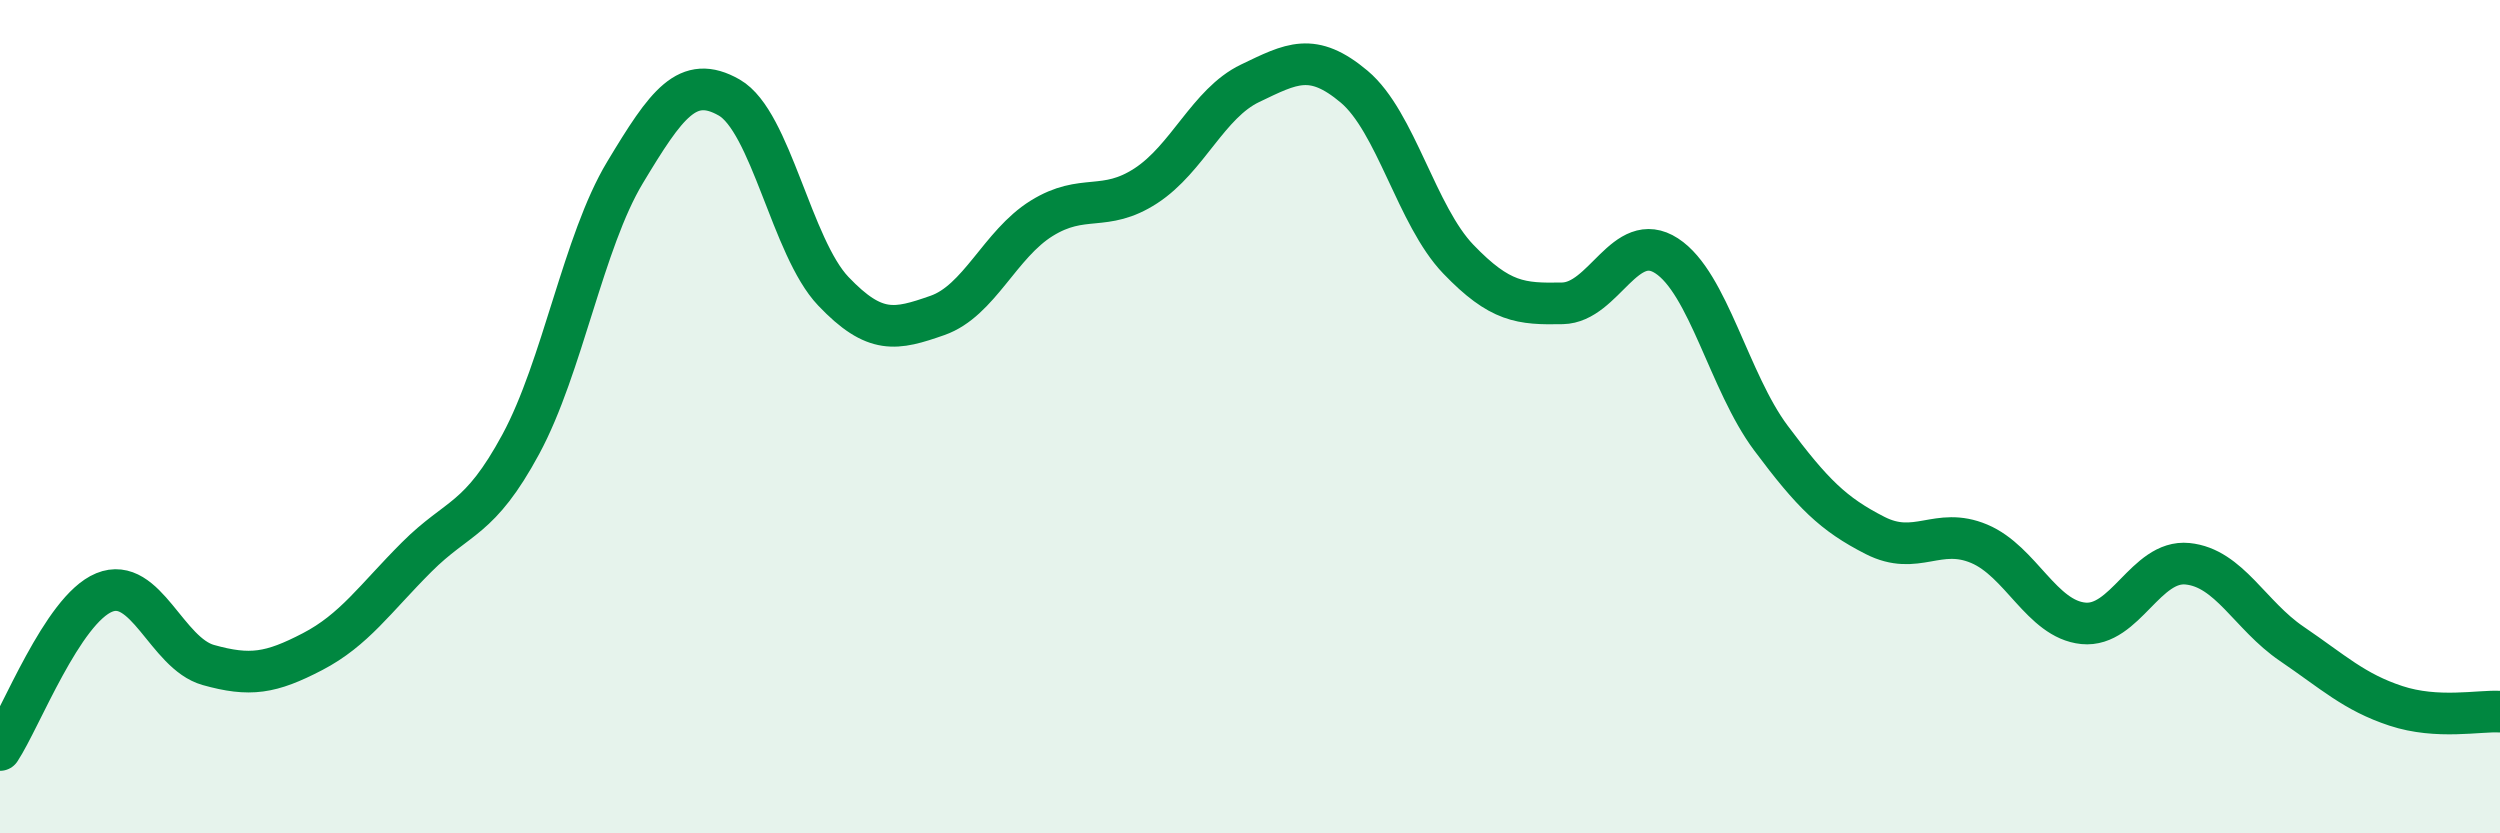
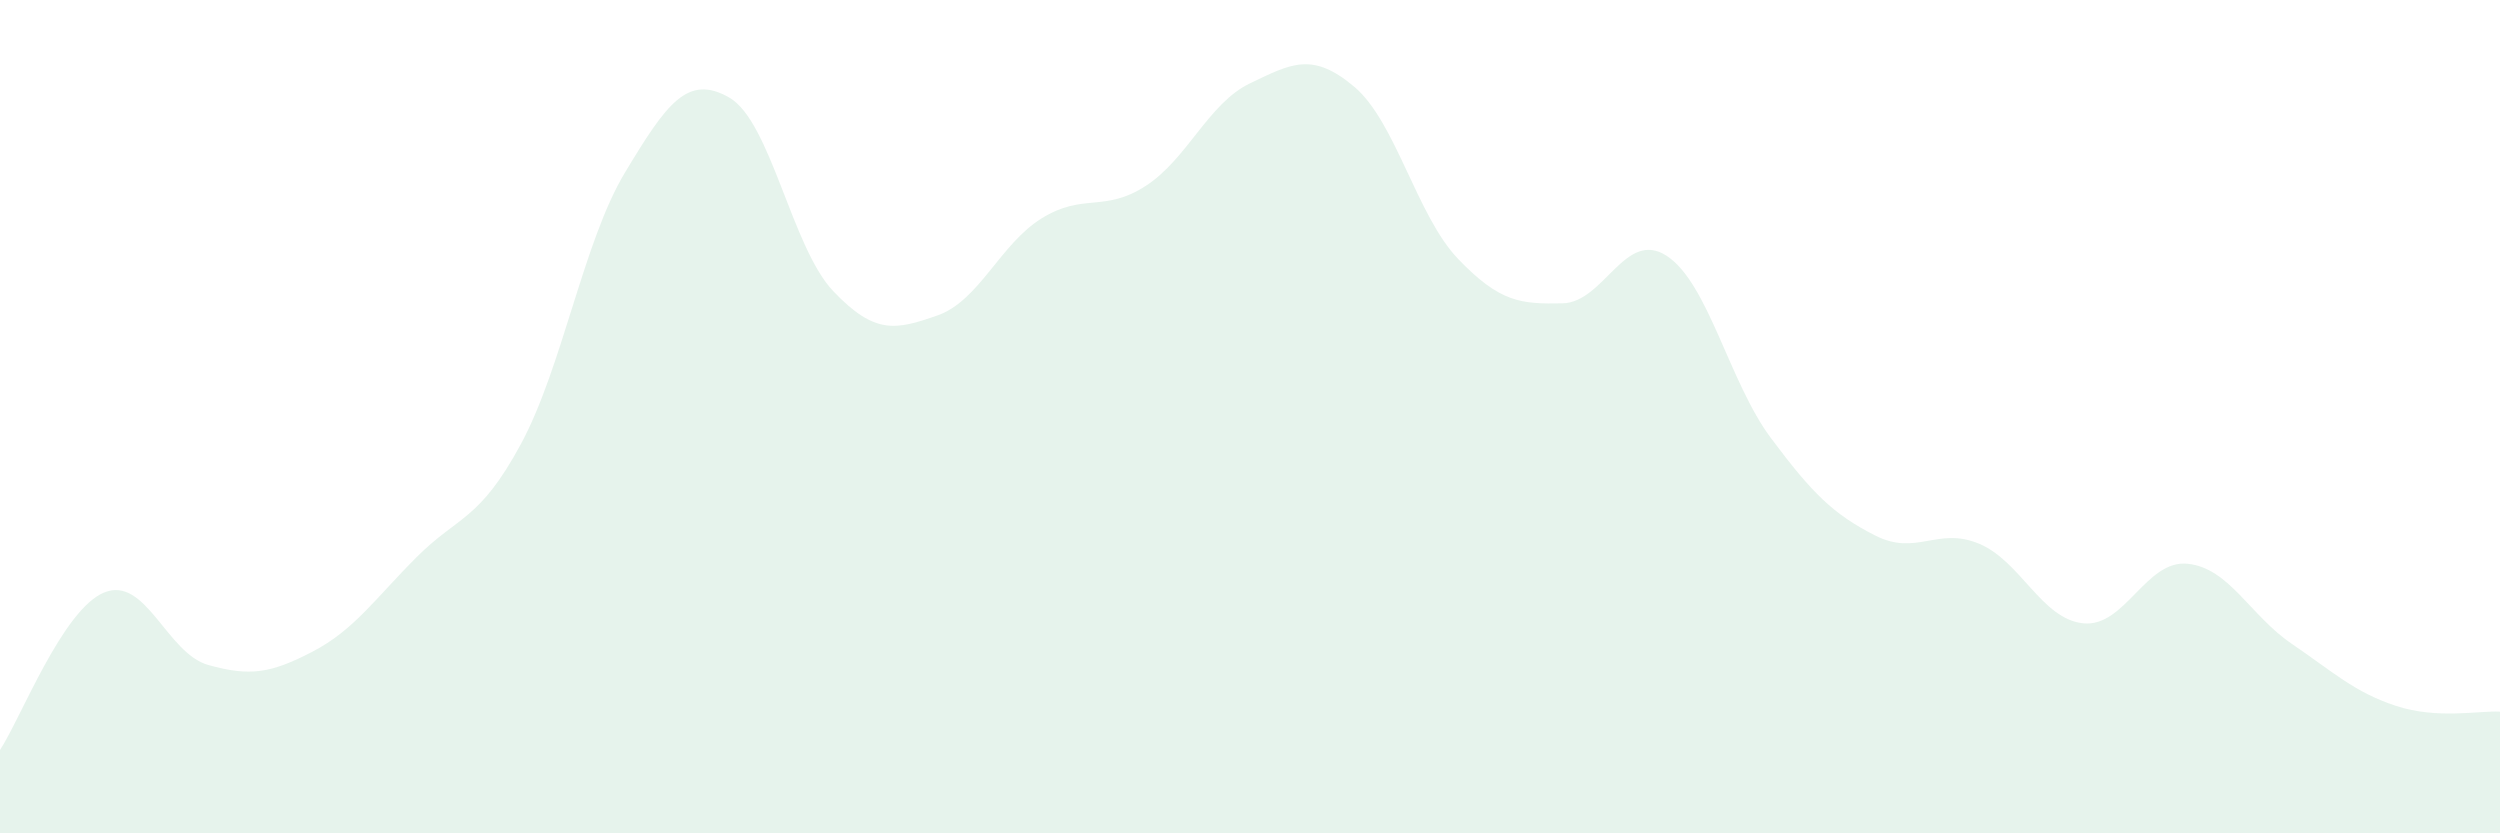
<svg xmlns="http://www.w3.org/2000/svg" width="60" height="20" viewBox="0 0 60 20">
  <path d="M 0,18 C 0.5,17.24 1.5,14.63 2.5,14.22 C 3.5,13.81 4,15.68 5,15.96 C 6,16.24 6.5,16.16 7.5,15.64 C 8.5,15.12 9,14.37 10,13.37 C 11,12.37 11.5,12.51 12.5,10.66 C 13.5,8.81 14,5.8 15,4.14 C 16,2.48 16.5,1.77 17.5,2.34 C 18.5,2.91 19,5.94 20,6.99 C 21,8.04 21.5,7.92 22.5,7.57 C 23.5,7.22 24,5.86 25,5.24 C 26,4.62 26.5,5.11 27.5,4.46 C 28.5,3.81 29,2.48 30,2 C 31,1.52 31.5,1.24 32.5,2.08 C 33.5,2.92 34,5.18 35,6.22 C 36,7.26 36.5,7.3 37.5,7.28 C 38.5,7.26 39,5.49 40,6.14 C 41,6.79 41.5,9.17 42.5,10.51 C 43.5,11.85 44,12.34 45,12.85 C 46,13.36 46.5,12.63 47.5,13.05 C 48.5,13.47 49,14.86 50,14.96 C 51,15.06 51.5,13.43 52.5,13.53 C 53.5,13.63 54,14.77 55,15.45 C 56,16.13 56.5,16.61 57.5,16.94 C 58.5,17.27 59.5,17.05 60,17.08L60 20L0 20Z" fill="#008740" opacity="0.1" stroke-linecap="round" stroke-linejoin="round" />
-   <path d="M 0,18 C 0.5,17.24 1.5,14.63 2.5,14.22 C 3.5,13.81 4,15.68 5,15.96 C 6,16.24 6.5,16.16 7.5,15.64 C 8.5,15.12 9,14.37 10,13.37 C 11,12.37 11.5,12.51 12.5,10.66 C 13.5,8.81 14,5.8 15,4.14 C 16,2.48 16.5,1.77 17.5,2.34 C 18.5,2.91 19,5.94 20,6.99 C 21,8.04 21.5,7.92 22.5,7.57 C 23.5,7.22 24,5.86 25,5.24 C 26,4.62 26.5,5.11 27.5,4.46 C 28.5,3.81 29,2.48 30,2 C 31,1.52 31.5,1.24 32.5,2.08 C 33.5,2.92 34,5.18 35,6.22 C 36,7.26 36.5,7.3 37.5,7.28 C 38.5,7.26 39,5.49 40,6.14 C 41,6.79 41.5,9.17 42.5,10.51 C 43.5,11.85 44,12.34 45,12.85 C 46,13.36 46.5,12.63 47.5,13.05 C 48.5,13.47 49,14.86 50,14.96 C 51,15.06 51.5,13.43 52.5,13.53 C 53.5,13.63 54,14.77 55,15.45 C 56,16.13 56.5,16.61 57.5,16.94 C 58.5,17.27 59.5,17.05 60,17.08" stroke="#008740" stroke-width="1" fill="none" stroke-linecap="round" stroke-linejoin="round" />
</svg>